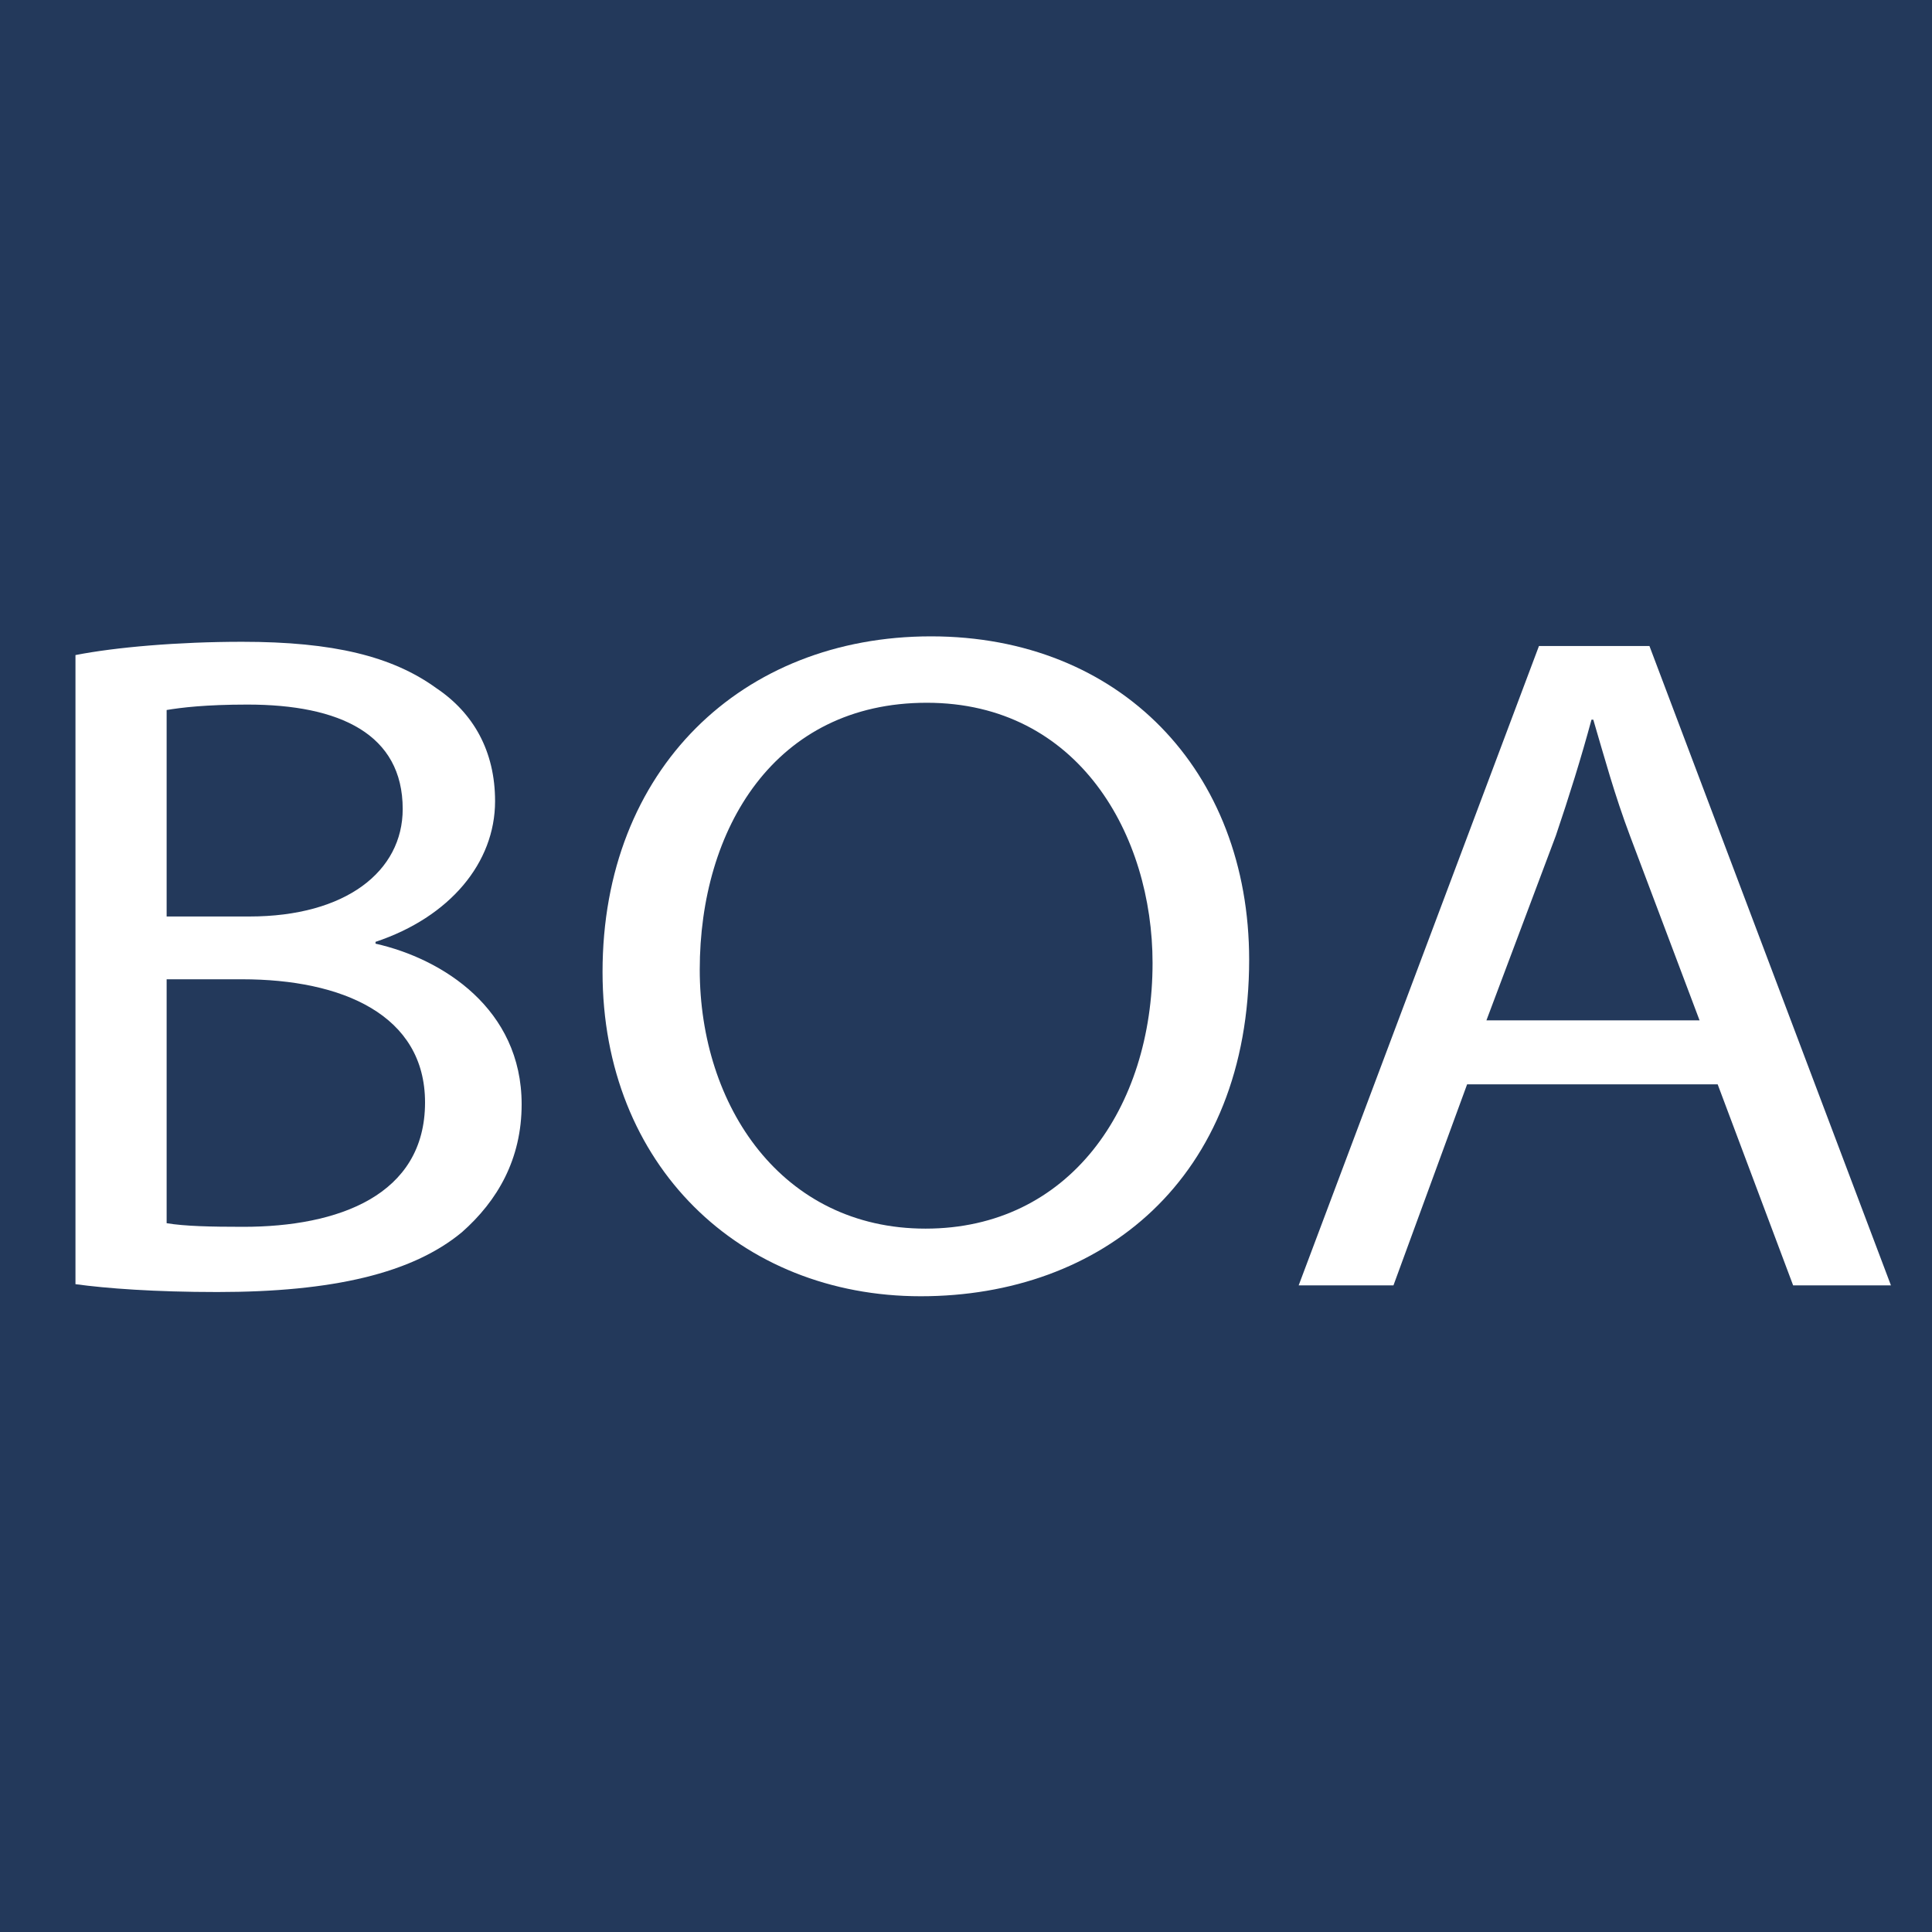
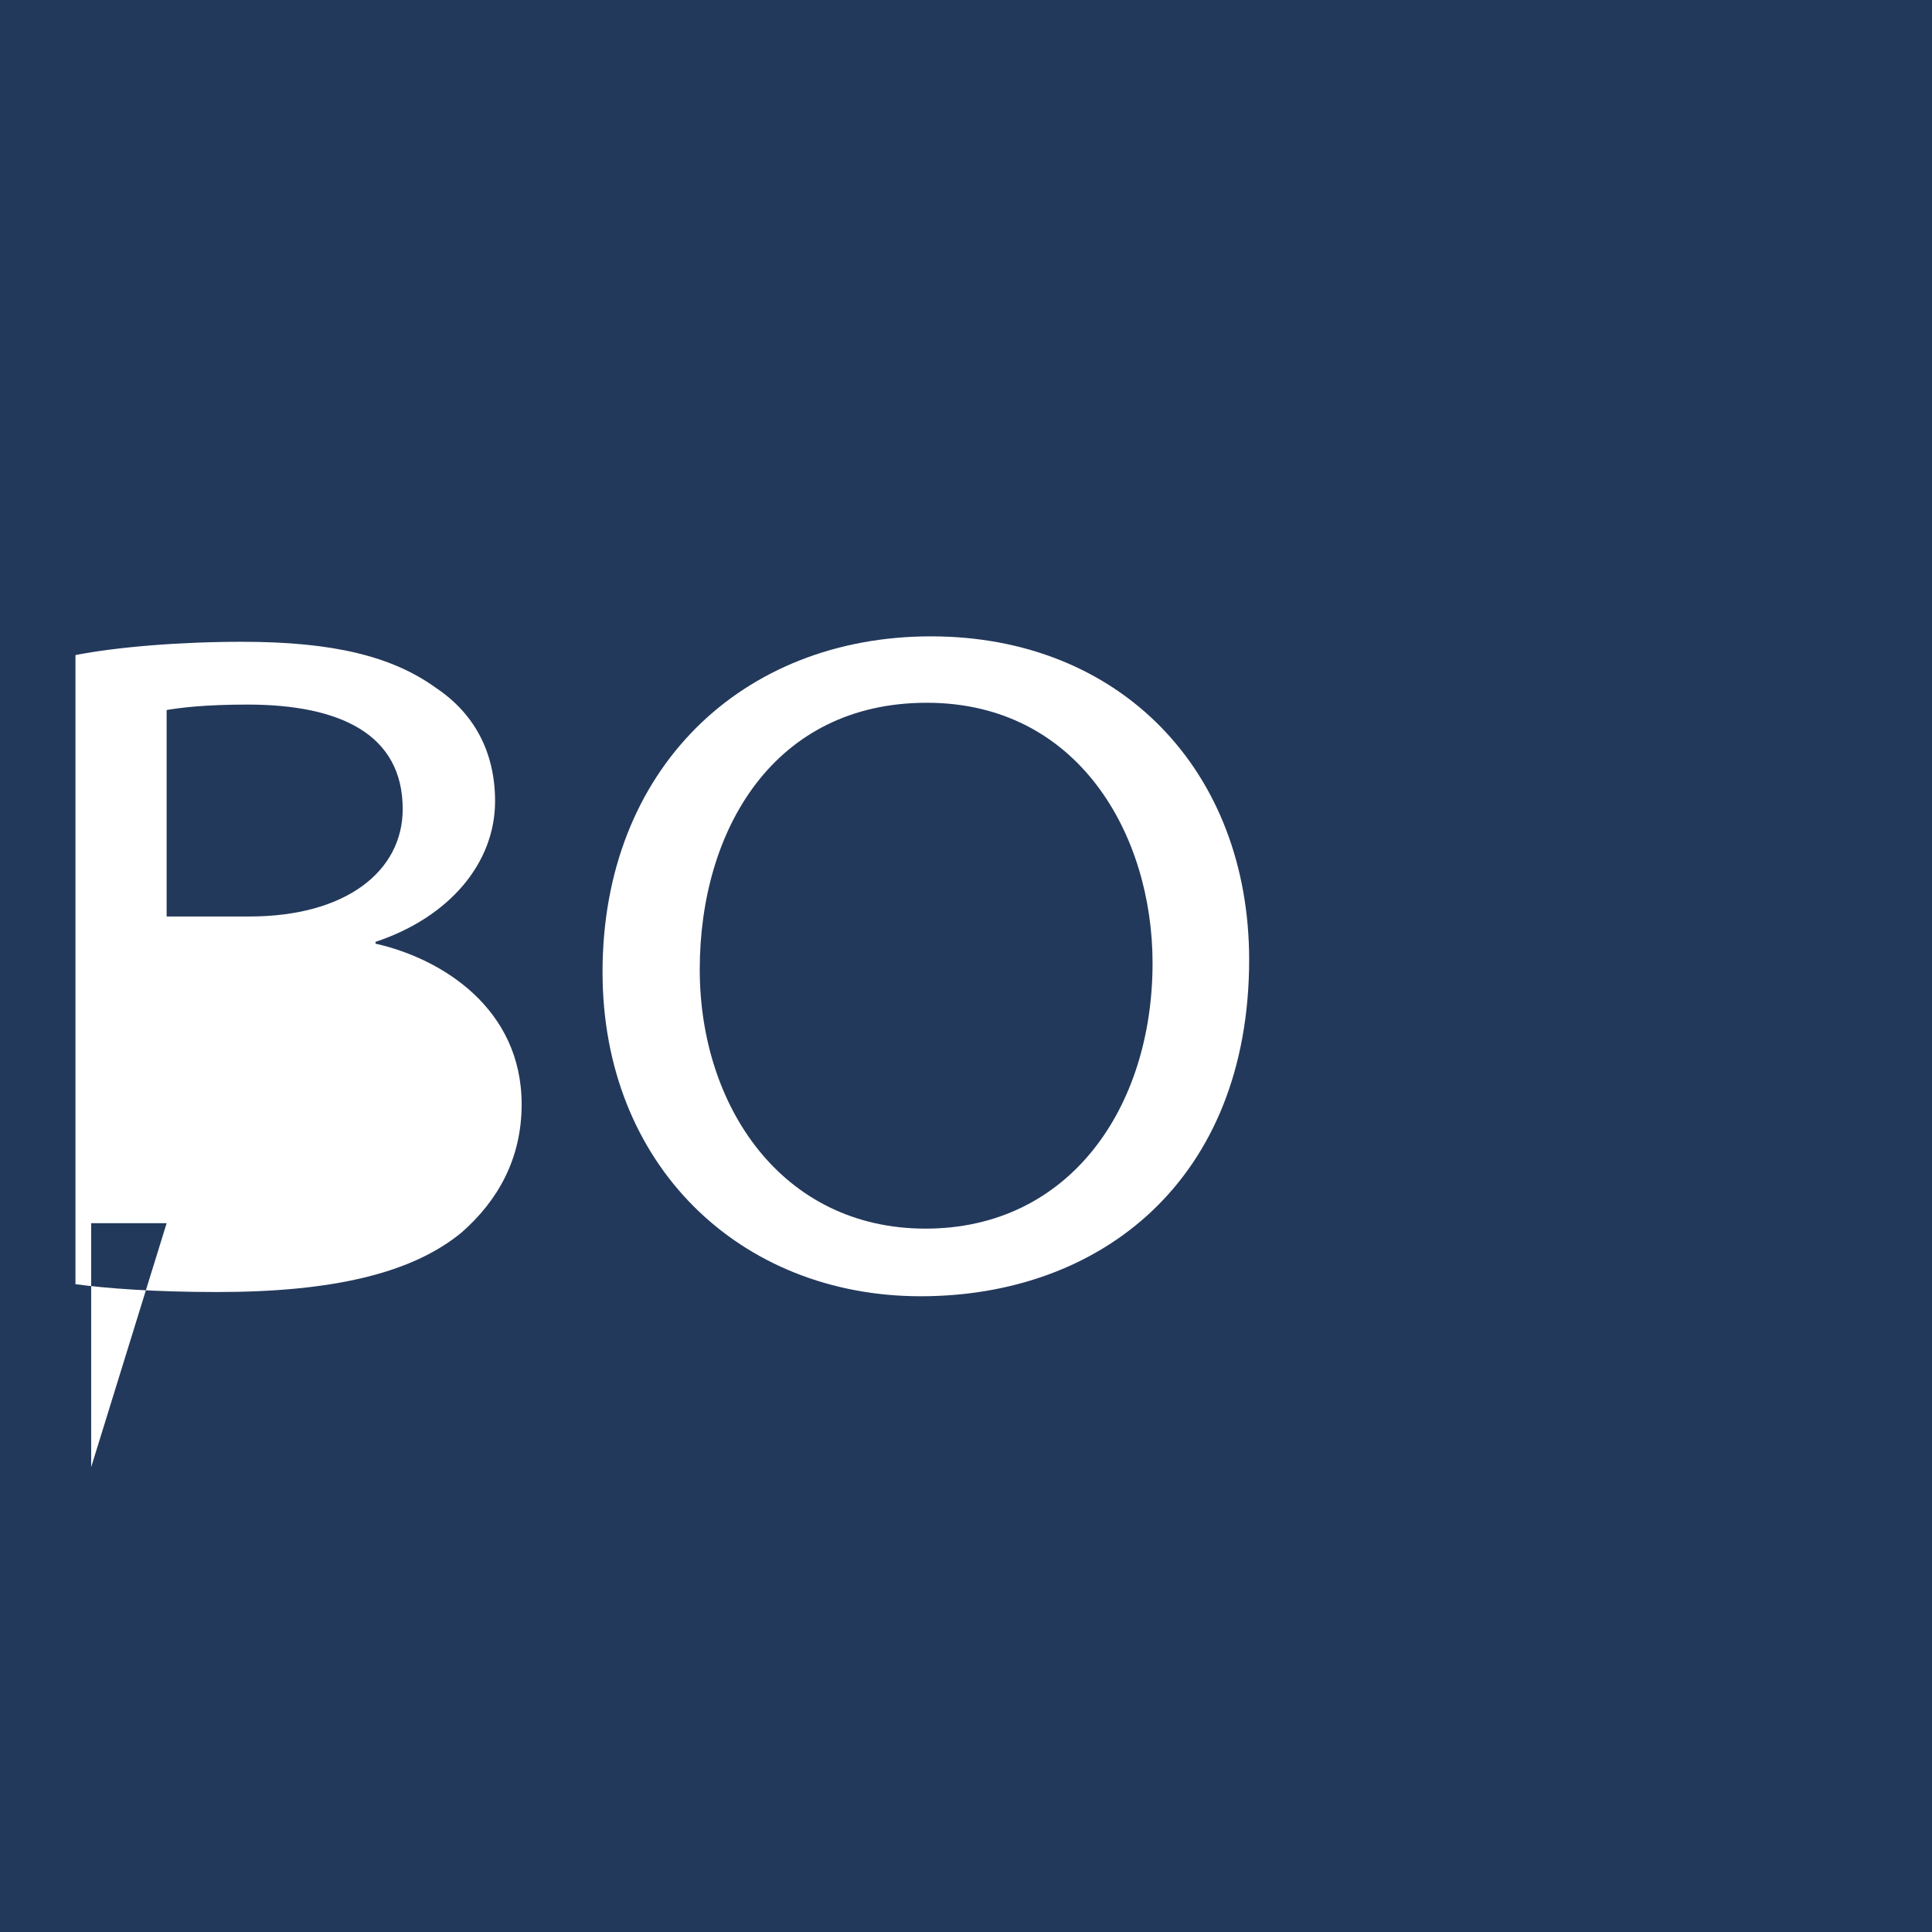
<svg xmlns="http://www.w3.org/2000/svg" id="Logo_Negro" viewBox="0 0 32 32">
  <defs>
    <style>
      .cls-1 {
        fill: #23395b;
      }

      .cls-2 {
        fill: #fff;
      }
    </style>
  </defs>
  <rect class="cls-1" x="0" width="32" height="32" />
  <g>
-     <path class="cls-2" d="M1.25,10.85c.66-.13,1.7-.22,2.76-.22,1.51,0,2.49.24,3.22.77.61.41.97,1.04.97,1.87,0,1.02-.75,1.92-1.98,2.33v.03c1.11.25,2.42,1.08,2.42,2.66,0,.91-.4,1.6-.99,2.12-.82.68-2.14.99-4.05.99-1.04,0-1.84-.06-2.35-.13v-10.42ZM2.76,15.18h1.37c1.6,0,2.54-.75,2.54-1.78,0-1.24-1.04-1.73-2.57-1.73-.7,0-1.1.05-1.34.09v3.41ZM2.76,20.26c.3.05.73.06,1.27.06,1.57,0,3.01-.52,3.01-2.06,0-1.45-1.37-2.04-3.03-2.04h-1.25v4.04Z" />
+     <path class="cls-2" d="M1.25,10.85c.66-.13,1.7-.22,2.76-.22,1.51,0,2.49.24,3.22.77.61.41.97,1.04.97,1.87,0,1.02-.75,1.92-1.98,2.33v.03c1.11.25,2.42,1.08,2.42,2.66,0,.91-.4,1.6-.99,2.12-.82.68-2.14.99-4.05.99-1.04,0-1.84-.06-2.35-.13v-10.42ZM2.76,15.18h1.37c1.6,0,2.54-.75,2.54-1.78,0-1.24-1.04-1.73-2.57-1.73-.7,0-1.1.05-1.34.09v3.41ZM2.76,20.26h-1.25v4.04Z" />
    <path class="cls-2" d="M20.69,15.89c0,3.65-2.45,5.58-5.44,5.58s-5.27-2.17-5.27-5.37c0-3.36,2.31-5.56,5.44-5.56s5.27,2.22,5.27,5.36ZM11.59,16.06c0,2.26,1.36,4.29,3.74,4.29s3.76-2,3.76-4.4c0-2.11-1.22-4.31-3.74-4.31s-3.76,2.09-3.76,4.42Z" />
-     <path class="cls-2" d="M24.3,17.96l-1.22,3.33h-1.57l3.98-10.59h1.83l4,10.59h-1.62l-1.25-3.33h-4.16ZM28.15,16.9l-1.15-3.05c-.26-.69-.43-1.32-.61-1.93h-.03c-.17.63-.37,1.27-.59,1.92l-1.15,3.06h3.53Z" />
  </g>
</svg>